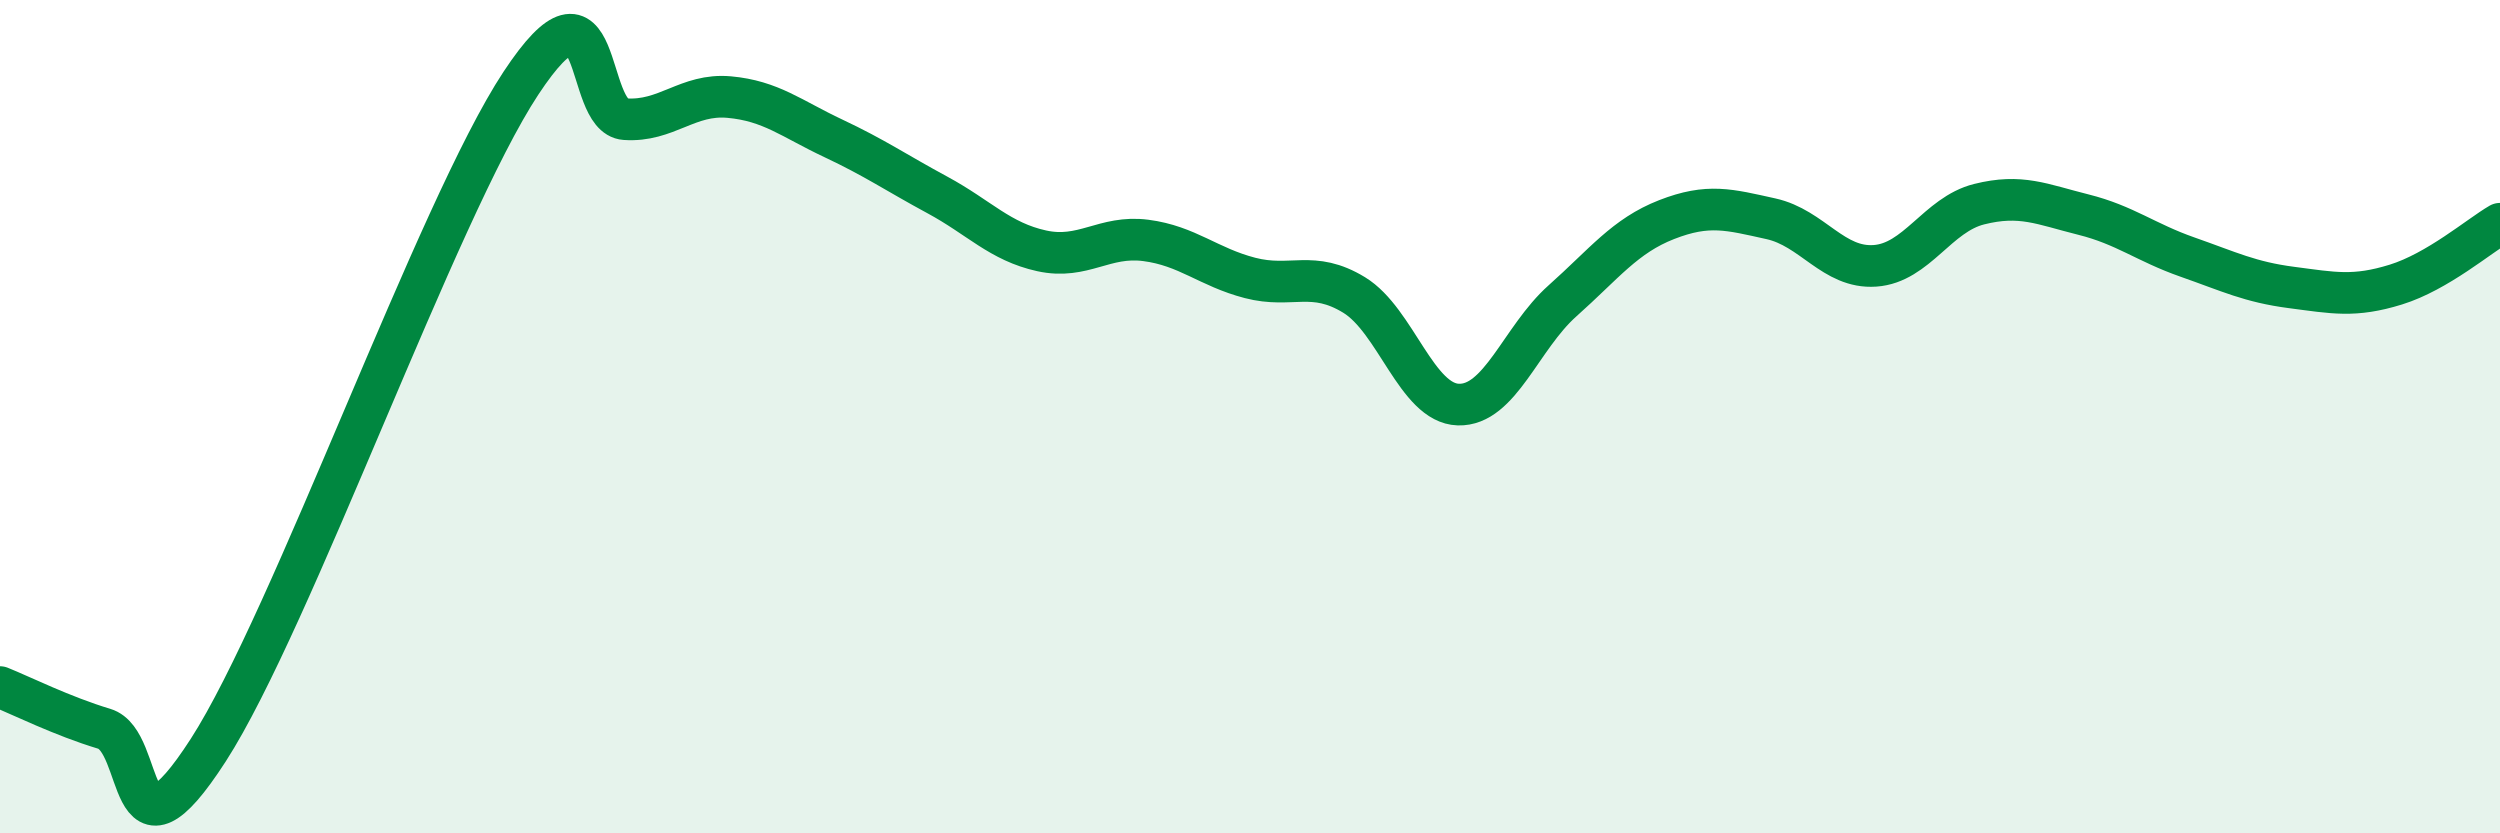
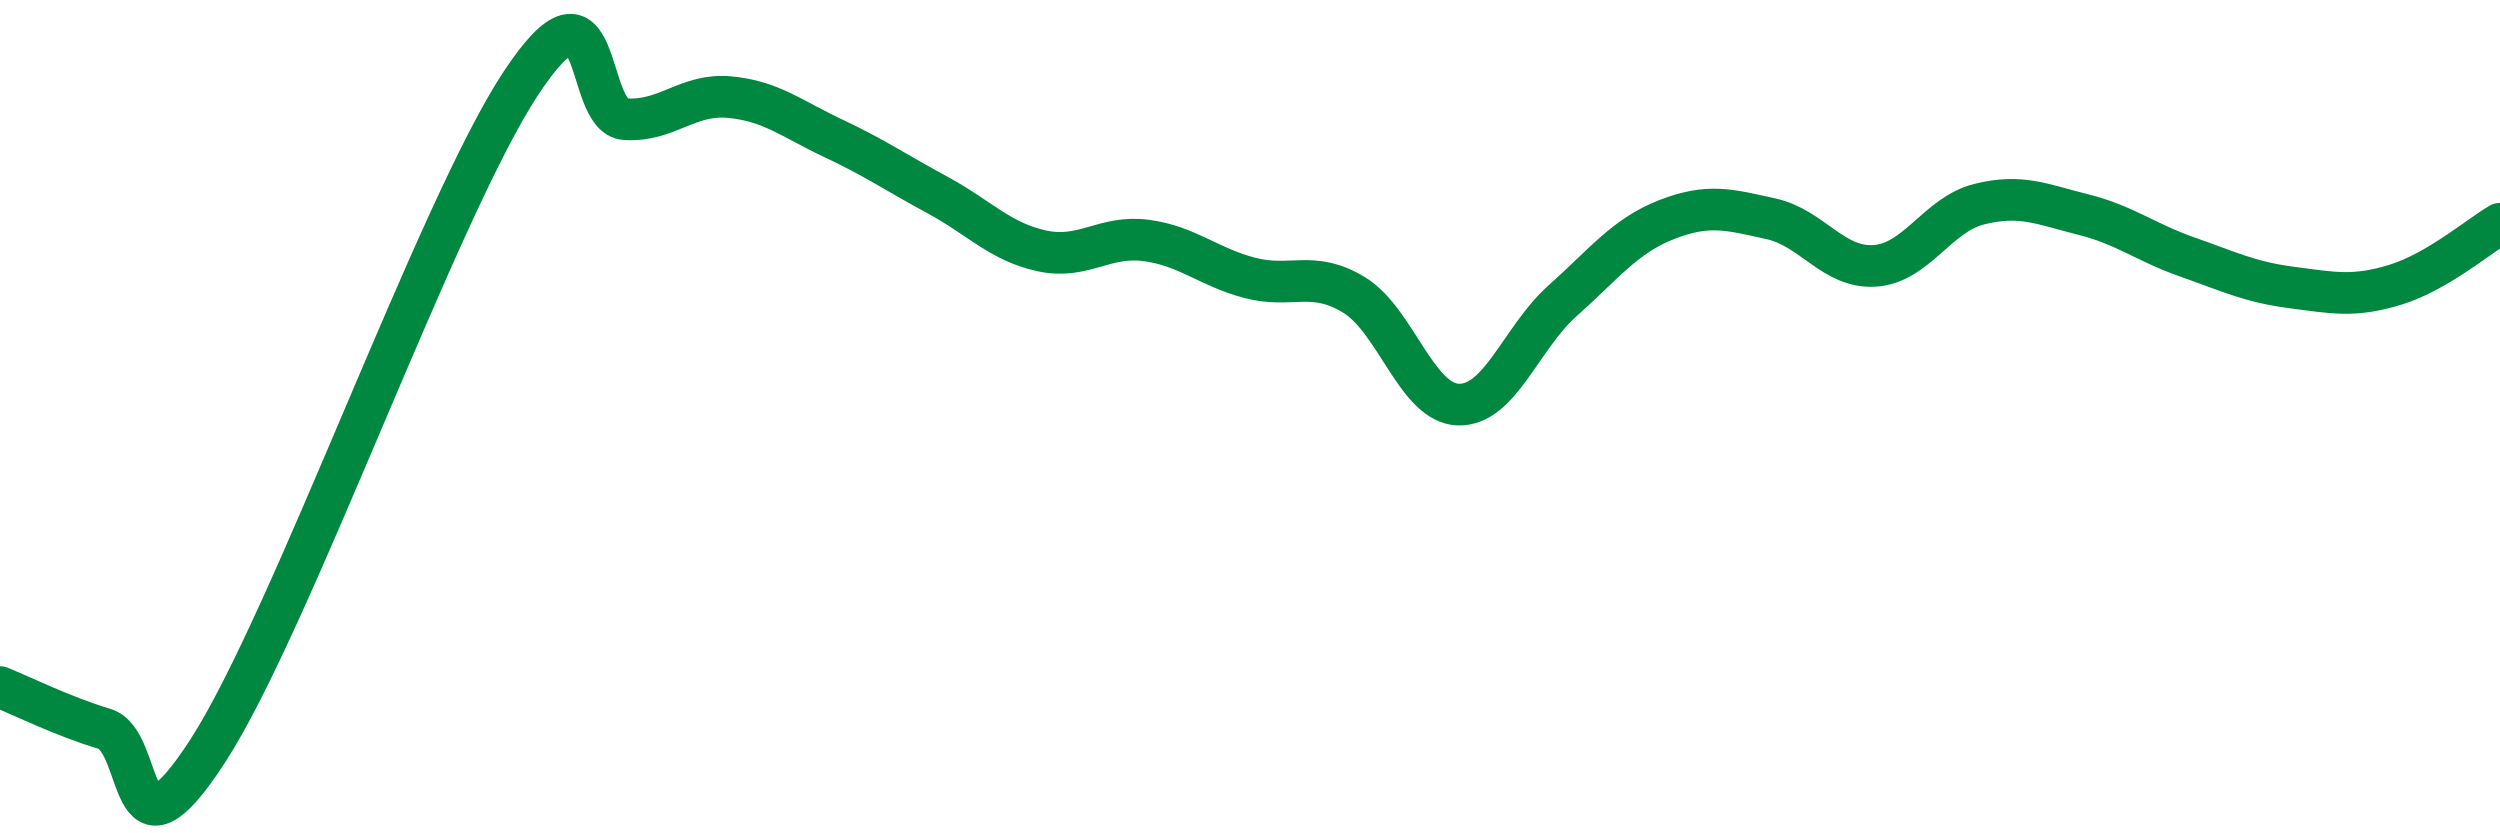
<svg xmlns="http://www.w3.org/2000/svg" width="60" height="20" viewBox="0 0 60 20">
-   <path d="M 0,16.49 C 0.5,16.69 1.5,17.19 2.5,17.49 C 3.5,17.79 3,21.1 5,18 C 7,14.9 10.5,5.03 12.5,2 C 14.5,-1.03 14,2.79 15,2.86 C 16,2.93 16.5,2.24 17.5,2.33 C 18.5,2.42 19,2.85 20,3.32 C 21,3.79 21.5,4.14 22.5,4.68 C 23.5,5.22 24,5.8 25,6.02 C 26,6.24 26.5,5.64 27.5,5.77 C 28.5,5.9 29,6.41 30,6.67 C 31,6.93 31.5,6.47 32.5,7.08 C 33.5,7.69 34,9.68 35,9.71 C 36,9.74 36.5,8.11 37.5,7.22 C 38.5,6.33 39,5.66 40,5.27 C 41,4.88 41.5,5.03 42.5,5.25 C 43.5,5.47 44,6.45 45,6.38 C 46,6.31 46.5,5.15 47.5,4.9 C 48.5,4.65 49,4.9 50,5.15 C 51,5.4 51.5,5.82 52.5,6.17 C 53.5,6.52 54,6.77 55,6.9 C 56,7.03 56.5,7.14 57.5,6.83 C 58.5,6.52 59.5,5.66 60,5.37L60 20L0 20Z" fill="#008740" opacity="0.1" stroke-linecap="round" stroke-linejoin="round" />
  <path d="M 0,16.49 C 0.5,16.69 1.5,17.19 2.5,17.49 C 3.5,17.79 3,21.1 5,18 C 7,14.9 10.5,5.03 12.5,2 C 14.5,-1.03 14,2.79 15,2.86 C 16,2.93 16.5,2.24 17.5,2.33 C 18.5,2.42 19,2.85 20,3.32 C 21,3.79 21.5,4.14 22.5,4.68 C 23.5,5.22 24,5.8 25,6.02 C 26,6.24 26.5,5.64 27.5,5.77 C 28.5,5.9 29,6.41 30,6.67 C 31,6.93 31.5,6.47 32.5,7.08 C 33.5,7.69 34,9.68 35,9.71 C 36,9.74 36.5,8.11 37.5,7.22 C 38.5,6.33 39,5.66 40,5.27 C 41,4.88 41.5,5.03 42.5,5.25 C 43.5,5.47 44,6.45 45,6.38 C 46,6.31 46.5,5.15 47.5,4.9 C 48.5,4.65 49,4.9 50,5.15 C 51,5.4 51.5,5.82 52.5,6.17 C 53.5,6.52 54,6.77 55,6.9 C 56,7.03 56.5,7.14 57.5,6.83 C 58.5,6.52 59.5,5.66 60,5.37" stroke="#008740" stroke-width="1" fill="none" stroke-linecap="round" stroke-linejoin="round" />
</svg>